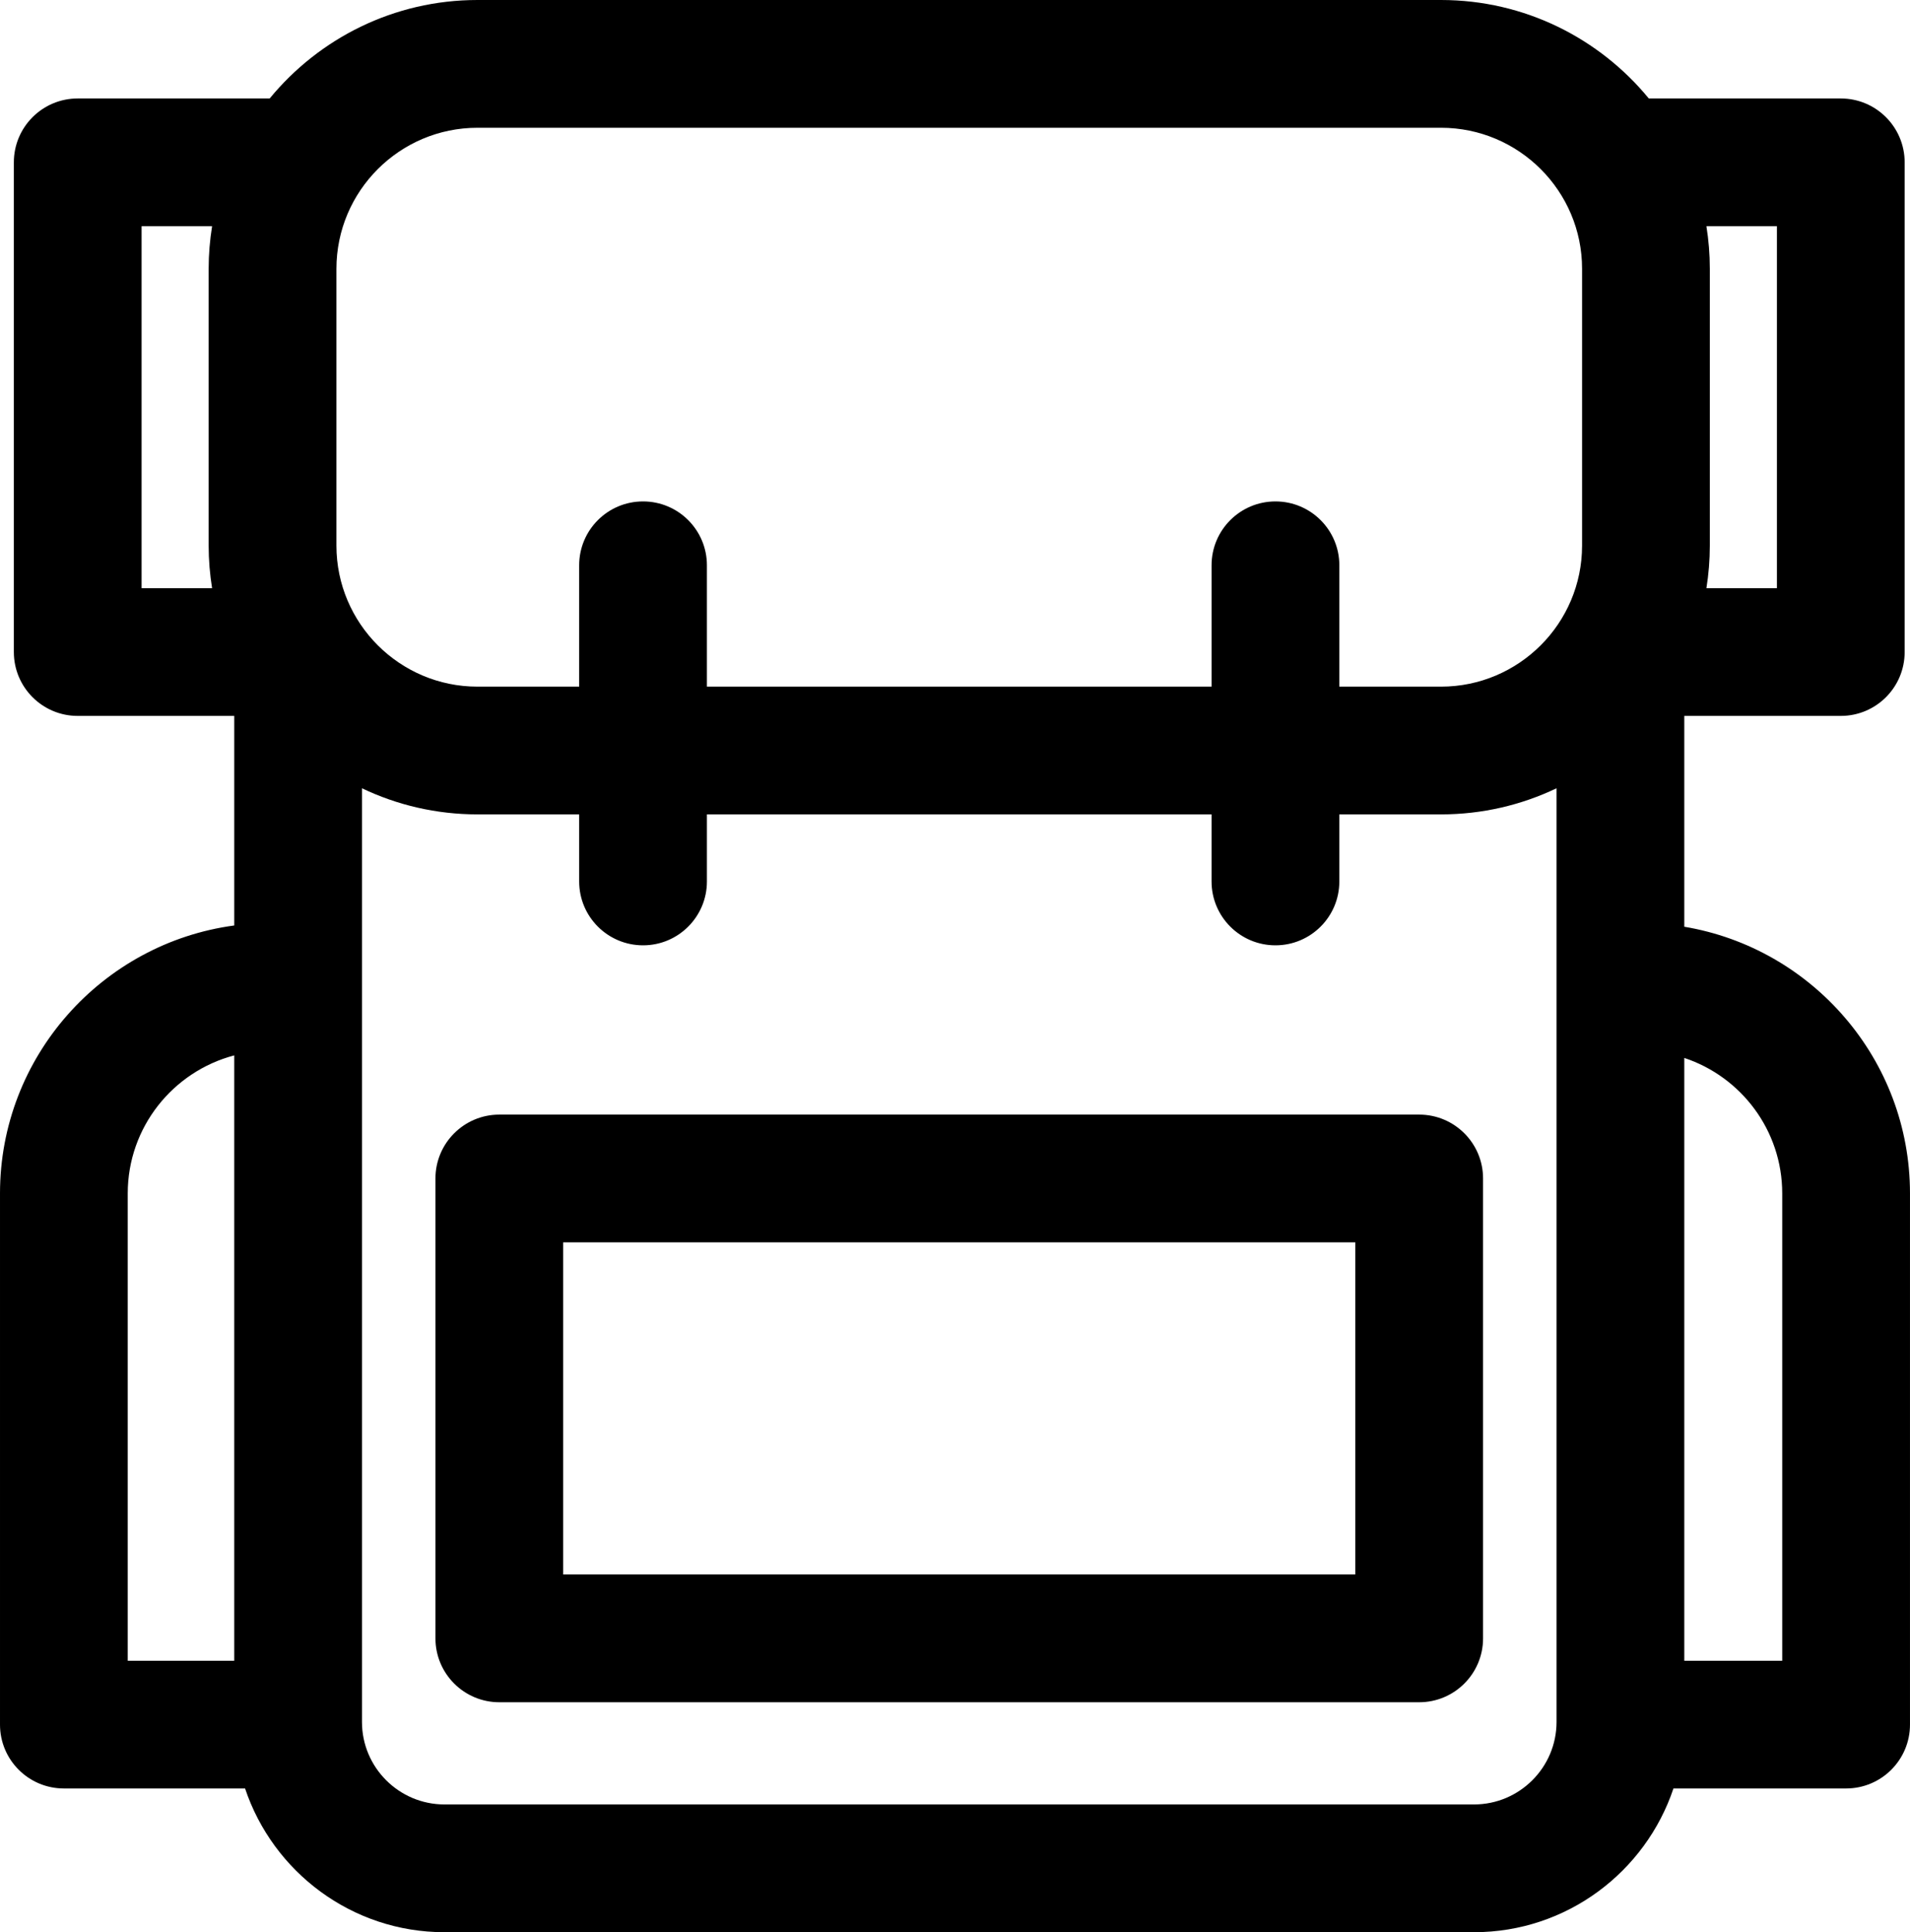
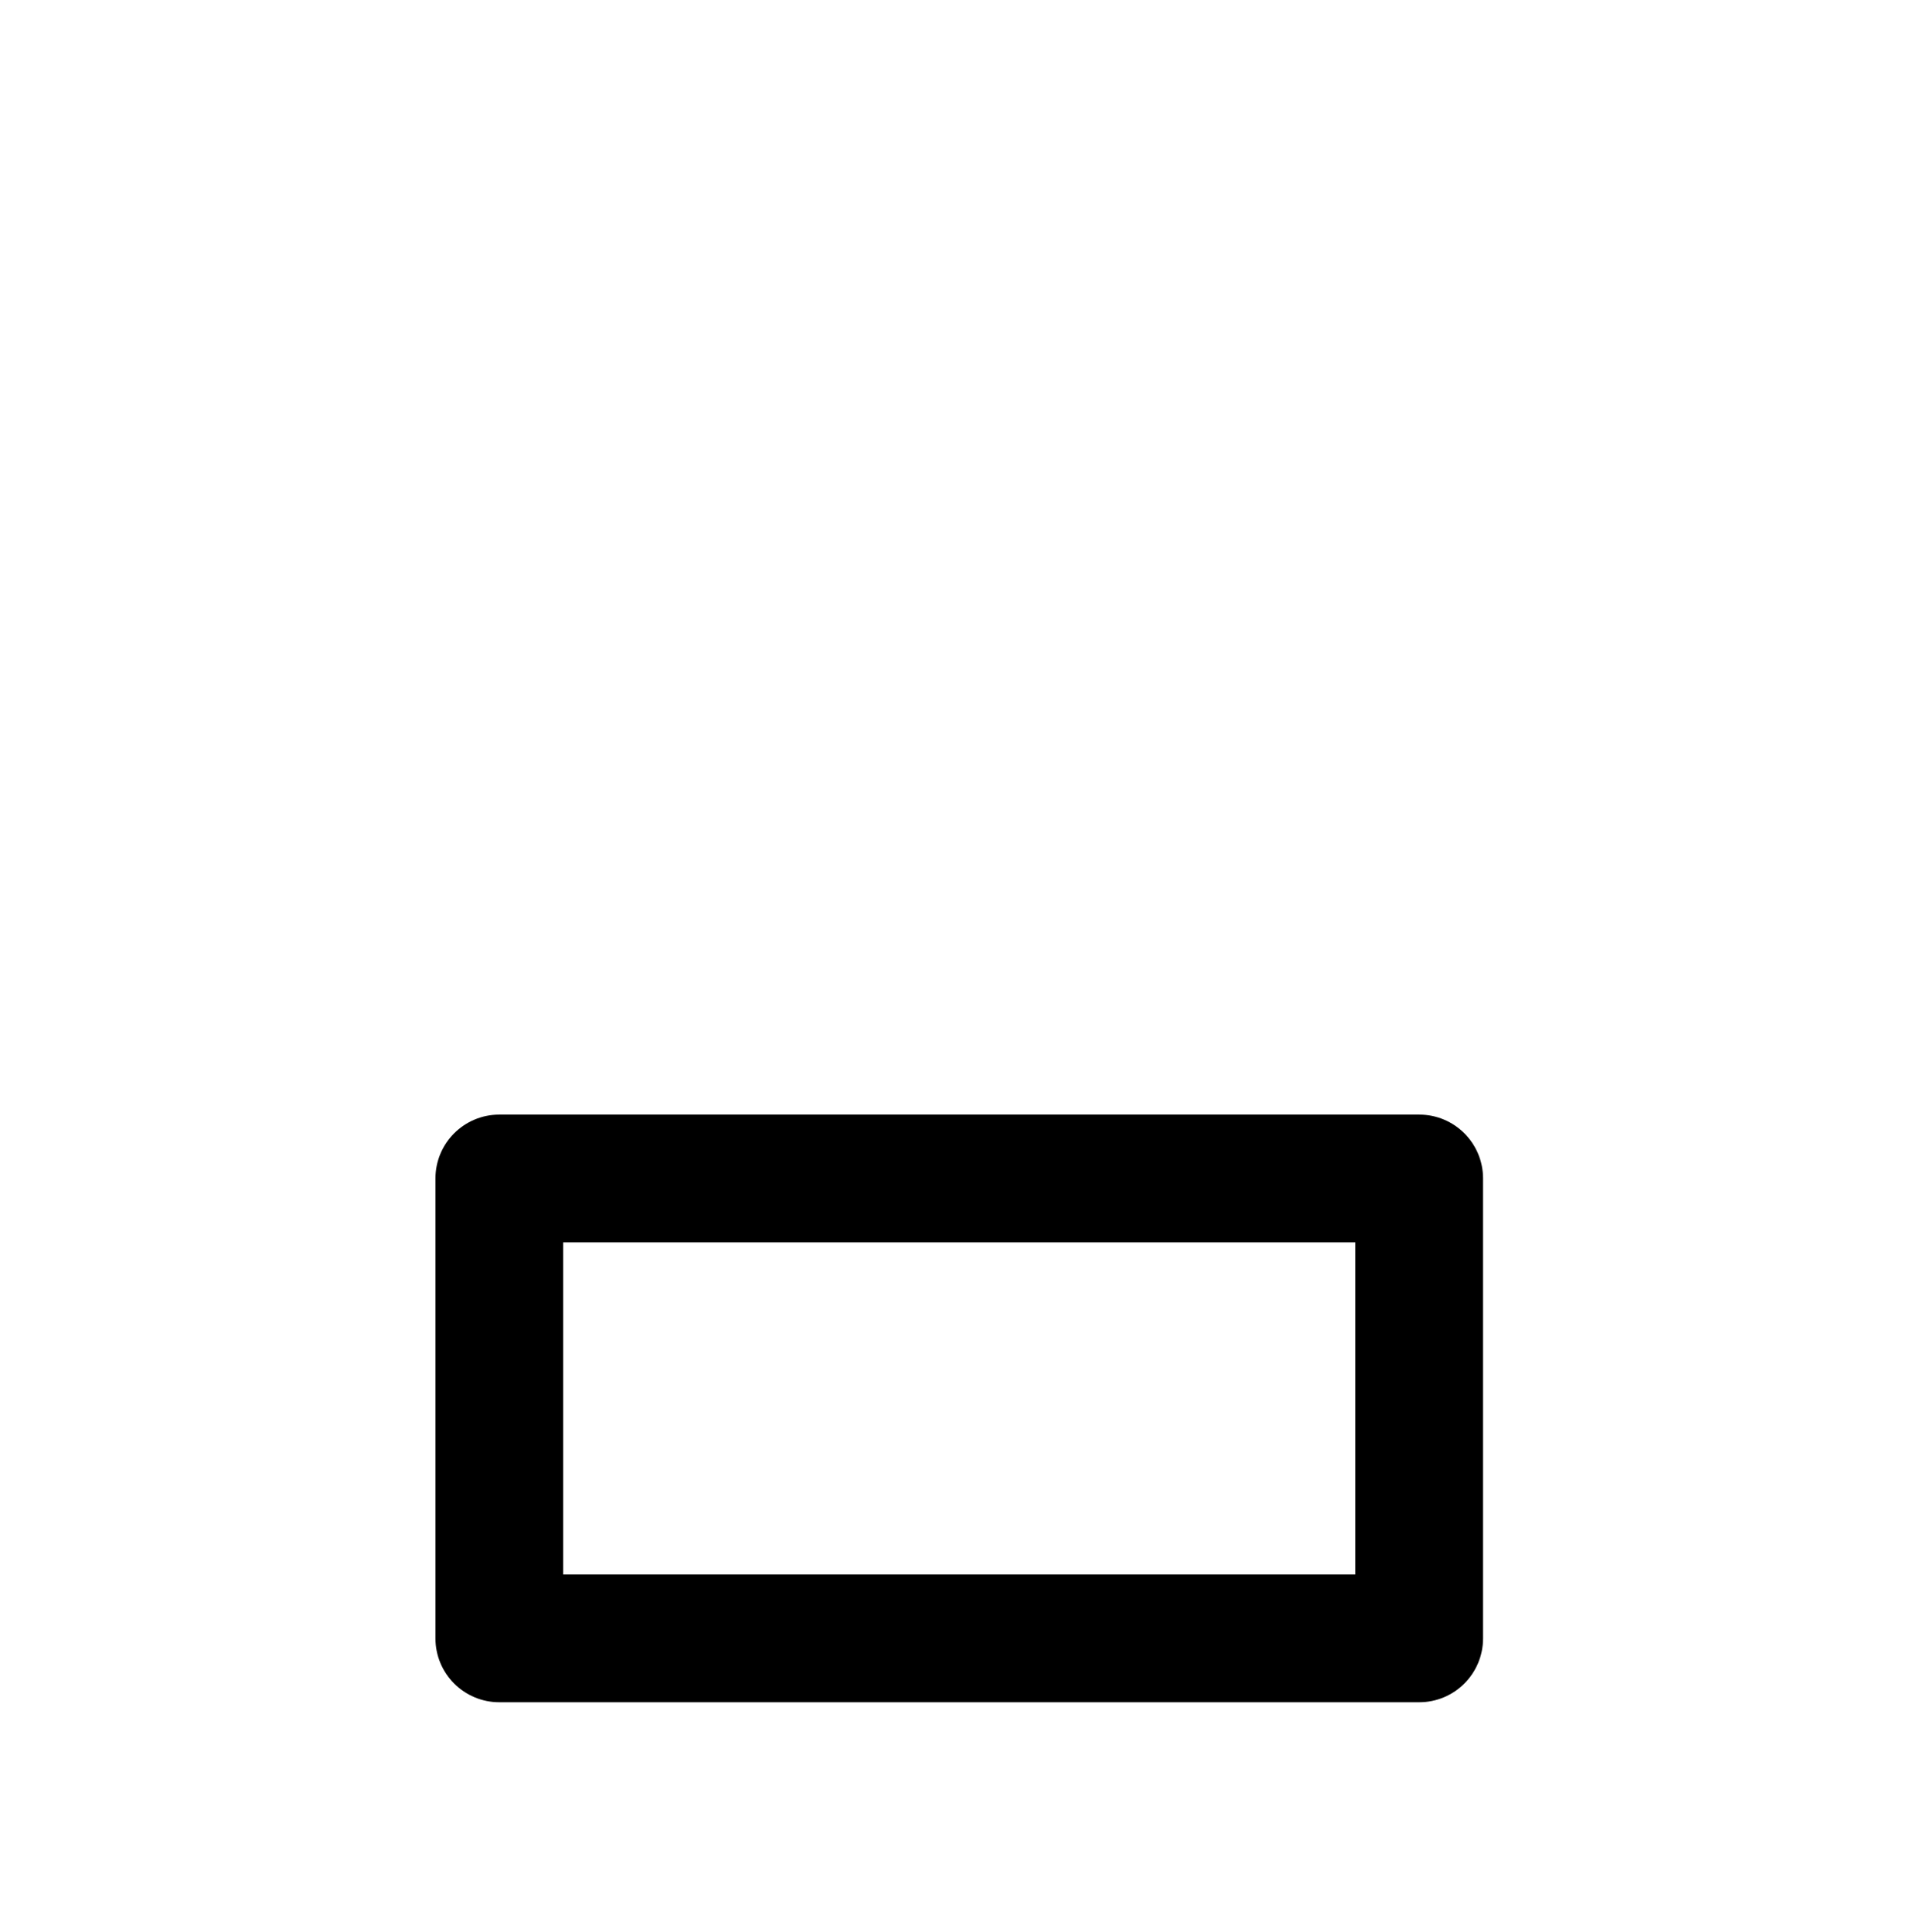
<svg xmlns="http://www.w3.org/2000/svg" enable-background="new 0 0 234.852 237.602" height="237.602" viewBox="0 0 234.852 237.602" width="234.852">
-   <path d="m207.098 113.961v-25.926h19.242c4.34 0 7.855-3.515 7.855-7.855v-60.215c0-4.34-3.516-7.856-7.855-7.856h-23.605c-6.067-7.386-15.266-12.109-25.551-12.109h-118.473c-10.281 0-19.481 4.723-25.551 12.109h-23.605c-4.336 0-7.852 3.516-7.852 7.856v60.215c0 4.34 3.516 7.855 7.852 7.855h19.246v25.77c-16.239 2.183-28.801 16.121-28.801 32.945v65.324c0 4.336 3.516 7.852 7.855 7.852h22.278c3.433 10.258 13.125 17.676 24.519 17.676h126.59c11.398 0 21.09-7.418 24.523-17.676h21.23c4.336 0 7.855-3.516 7.855-7.852v-65.324c.002-16.461-12.026-30.16-27.752-32.789zm11.39-86.141v44.508h-8.668c.273-1.707.418-3.457.418-5.238v-34.035c0-1.782-.145-3.532-.418-5.235zm-177.121 5.235c0-9.563 7.781-17.344 17.344-17.344h118.473c9.566 0 17.348 7.781 17.348 17.344v34.035c0 9.566-7.781 17.347-17.348 17.347h-12.5v-14.925c0-4.336-3.516-7.852-7.855-7.852-4.336 0-7.855 3.516-7.855 7.852v14.925h-62.052v-14.925c0-4.336-3.516-7.852-7.852-7.852-4.34 0-7.855 3.516-7.855 7.852v14.925h-12.504c-9.563 0-17.344-7.781-17.344-17.347zm-23.957-5.235h8.668c-.273 1.703-.422 3.453-.422 5.235v34.035c0 1.781.149 3.531.422 5.238h-8.668zm-1.703 118.93c0-8.137 5.57-14.992 13.094-16.969v74.438h-13.094zm165.535 75.141h-126.59c-5.593 0-10.144-4.551-10.144-10.145v-114.812c4.304 2.058 9.121 3.211 14.203 3.211h12.504v8.25c0 4.335 3.515 7.851 7.855 7.851 4.336 0 7.852-3.516 7.852-7.851v-8.25h62.051v8.25c0 4.335 3.52 7.851 7.855 7.851 4.34 0 7.855-3.516 7.855-7.851v-8.25h12.5c5.082 0 9.898-1.153 14.207-3.211v114.813c.001 5.593-4.554 10.144-10.148 10.144zm37.899-17.672h-12.043v-74.125c6.988 2.313 12.043 8.902 12.043 16.656zm0 0" />
  <path d="m174.5 137.062h-113.105c-4.336 0-7.852 3.517-7.852 7.853v56.555c0 4.336 3.516 7.855 7.852 7.855h113.105c4.34 0 7.855-3.52 7.855-7.855v-56.555c0-4.337-3.515-7.853-7.855-7.853zm-7.852 56.551h-97.398v-40.843h97.395v40.844h.003zm0 0" />
</svg>